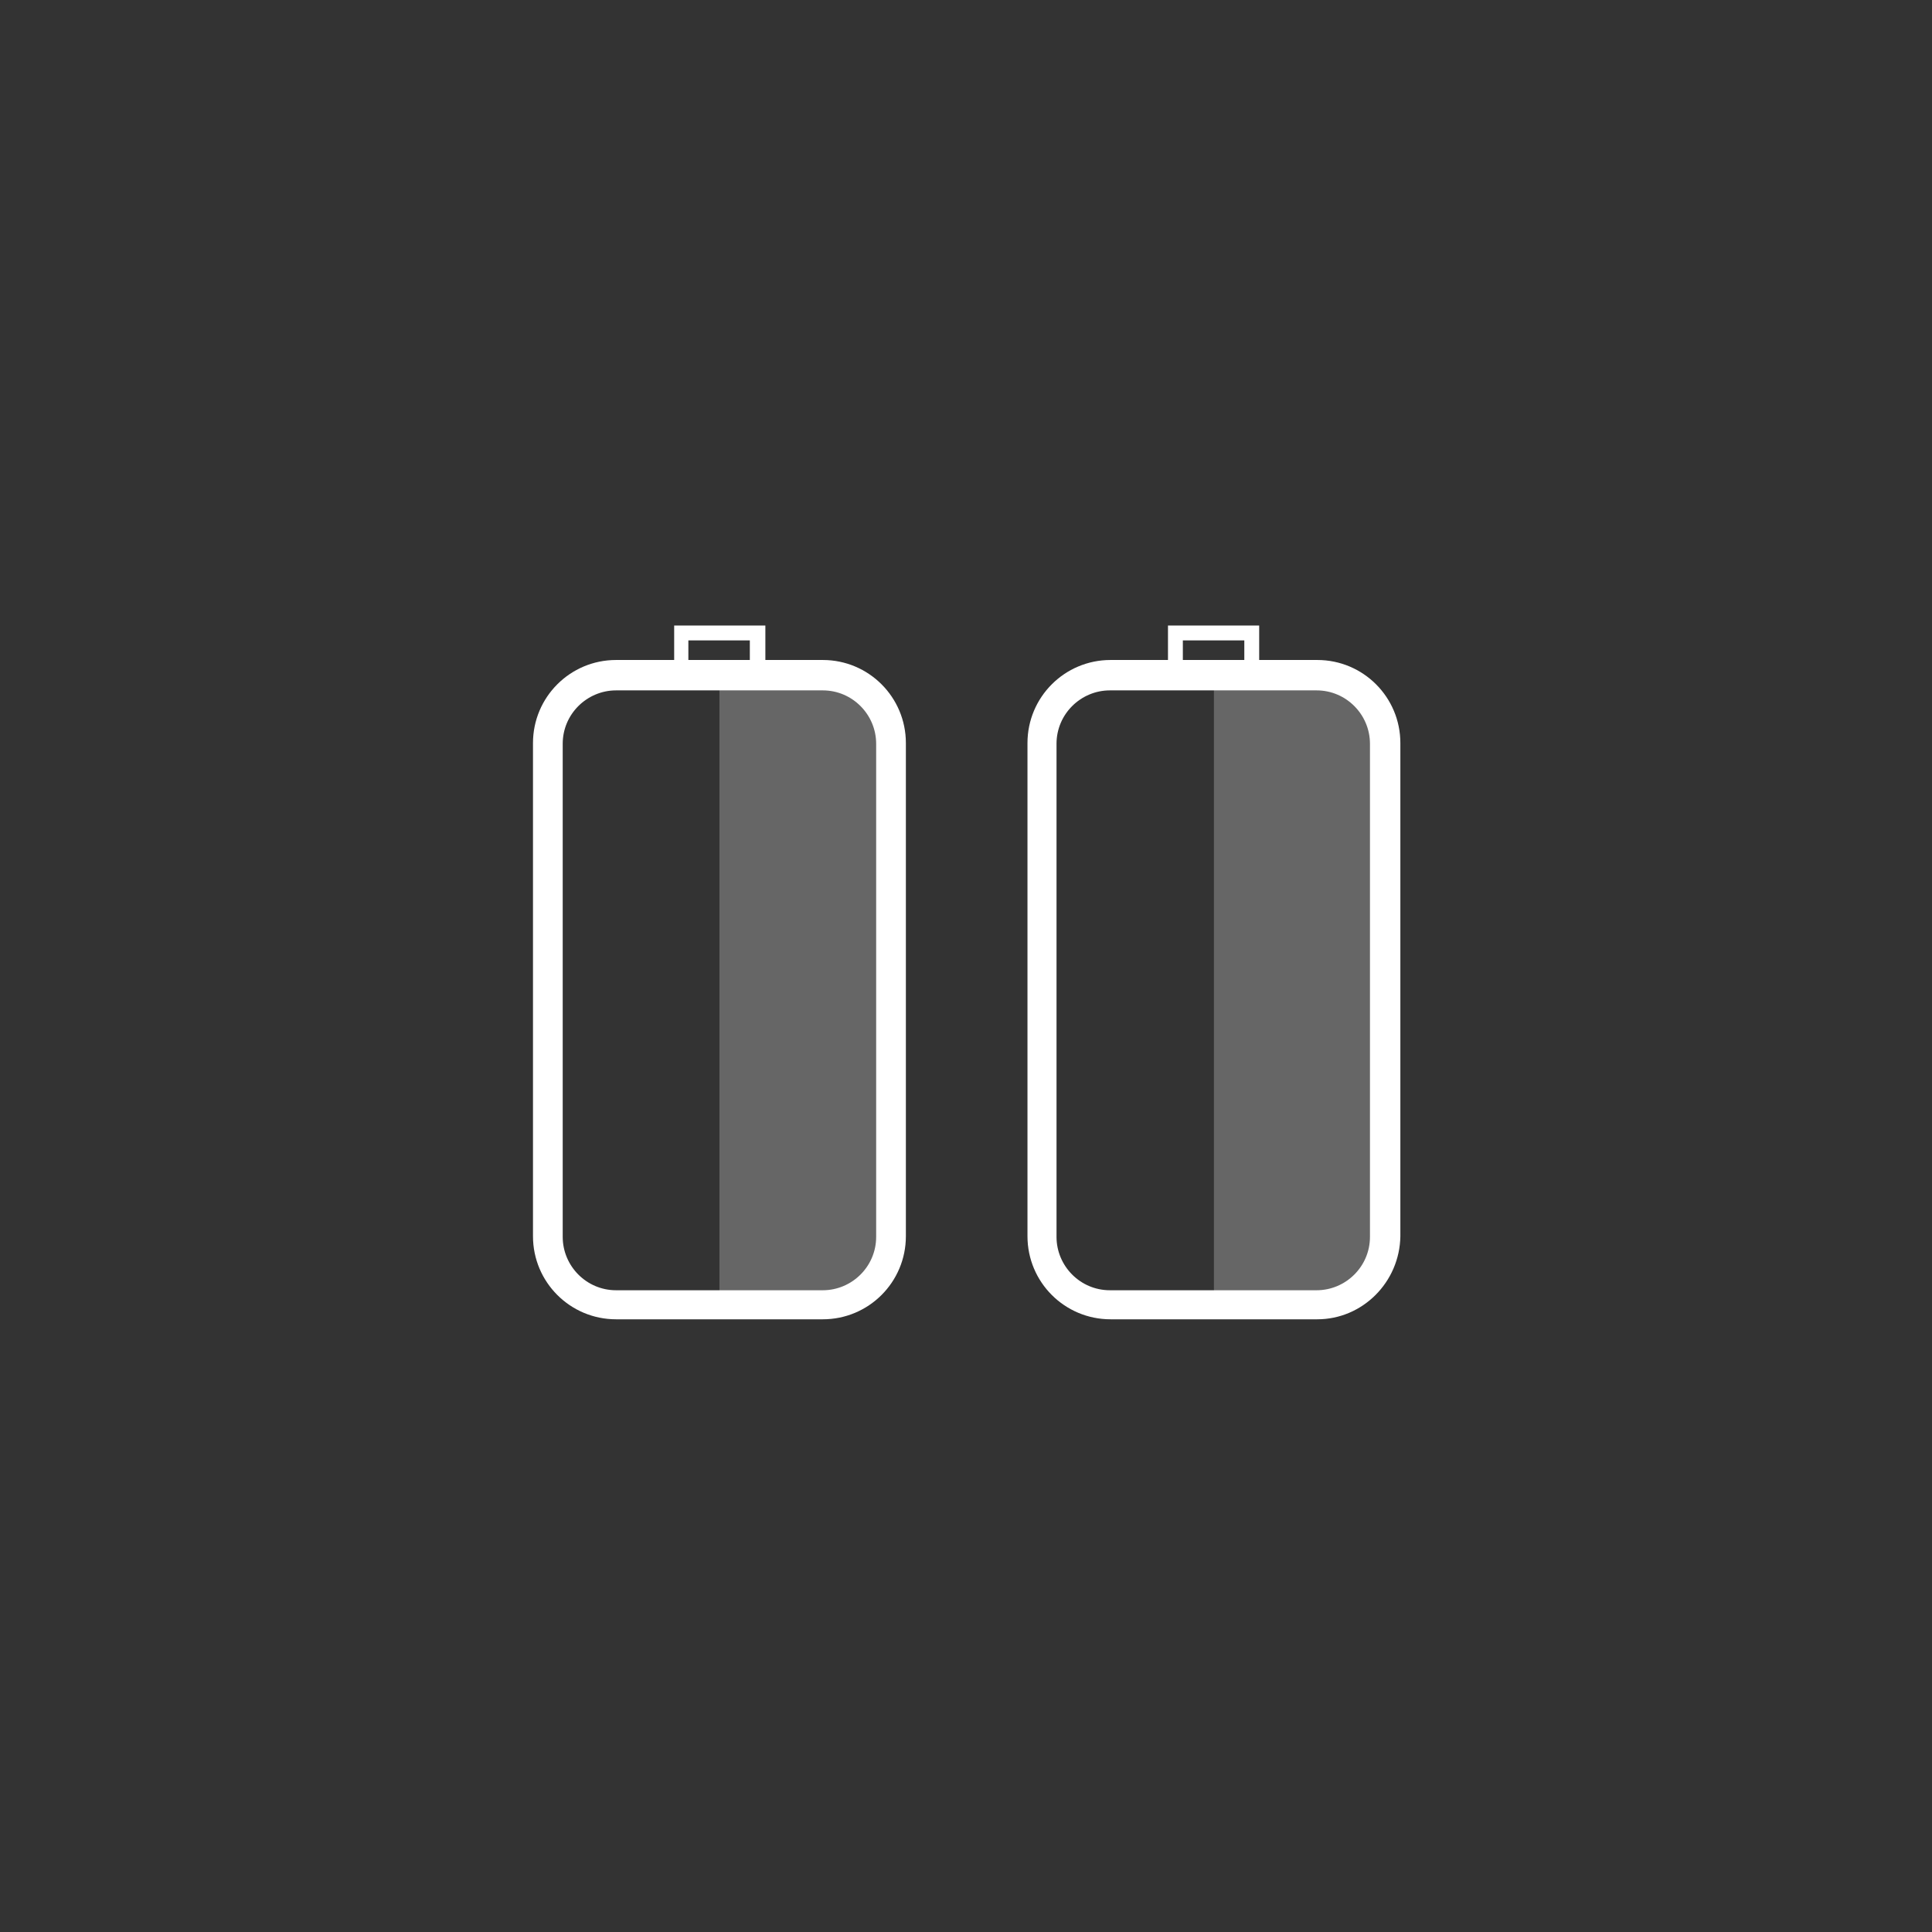
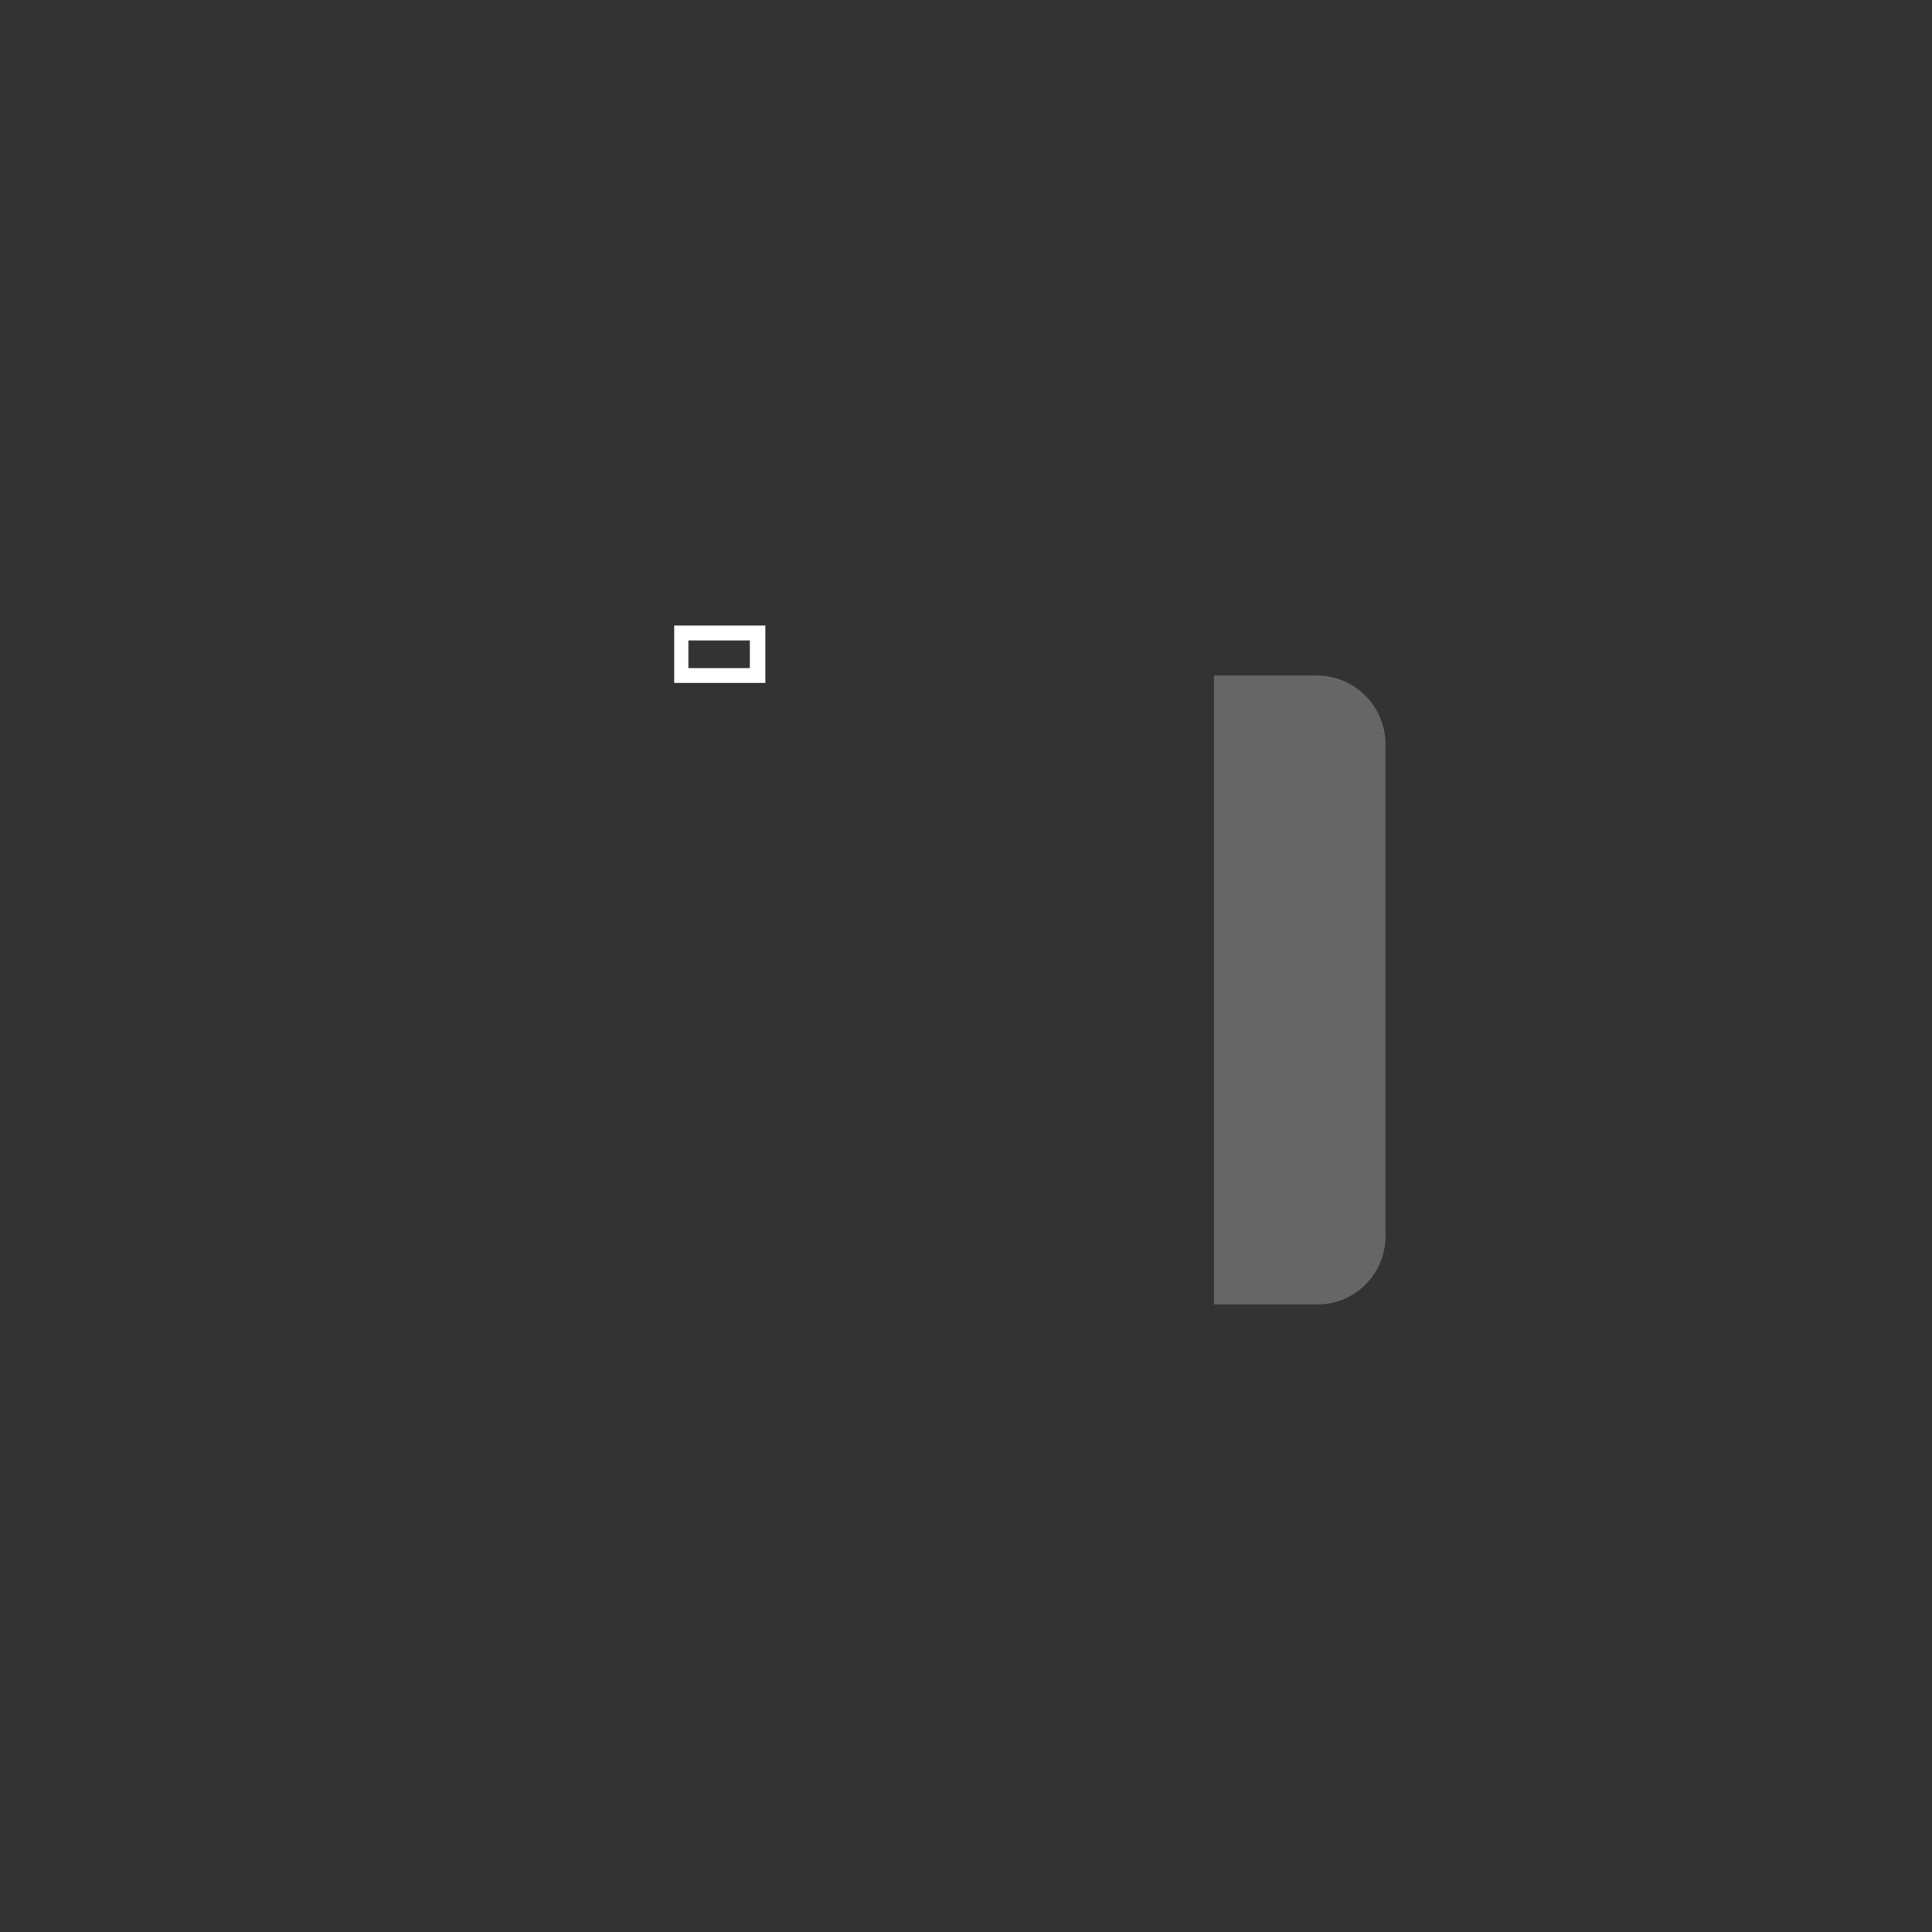
<svg xmlns="http://www.w3.org/2000/svg" width="286" height="286" viewBox="0 0 286 286" fill="none">
  <rect x="0" y="0" width="286" height="286" fill="#333333" stroke="none" />
  <path d="M113.3 101.1H99.8V92.6H113.3V101.1ZM101.9 98.9H111V94.8H101.9V98.9Z" fill="white" />
-   <path d="M121.8 195.3H91.2C84.4 195.3 78.9 189.8 78.9 183V110C78.9 103.2 84.4 97.7 91.2 97.7H121.8C128.6 97.7 134.1 103.2 134.1 110V183C134.1 189.8 128.6 195.3 121.8 195.3ZM91.2 102.2C86.9 102.2 83.3 105.7 83.3 110.1V183.1C83.3 187.4 86.8 191 91.2 191H121.8C126.1 191 129.7 187.5 129.7 183.1V110.1C129.7 105.8 126.2 102.2 121.8 102.2H91.2Z" fill="white" />
  <g opacity="0.25">
-     <path d="M121.8 100H106.5V193.1H121.8C127.4 193.1 131.9 188.6 131.9 183V110C131.9 104.5 127.4 100 121.8 100Z" fill="white" />
-   </g>
-   <path d="M186.4 101.1H172.9V92.6H186.4V101.1ZM175.1 98.9H184.2V94.8H175.1V98.9Z" fill="white" />
-   <path d="M195 195.3H164.4C157.6 195.3 152.1 189.8 152.1 183V110C152.1 103.2 157.6 97.7 164.4 97.7H195C201.8 97.7 207.3 103.2 207.3 110V183C207.2 189.8 201.7 195.3 195 195.3ZM164.3 102.2C160 102.2 156.4 105.7 156.4 110.1V183.1C156.4 187.4 159.9 191 164.3 191H194.9C199.2 191 202.8 187.5 202.8 183.1V110.1C202.8 105.8 199.3 102.2 194.9 102.2H164.3Z" fill="white" />
+     </g>
  <g opacity="0.25">
    <path d="M195 100H179.7V193.1H195C200.6 193.1 205.1 188.6 205.1 183V110C205 104.5 200.5 100 195 100Z" fill="white" />
  </g>
</svg>